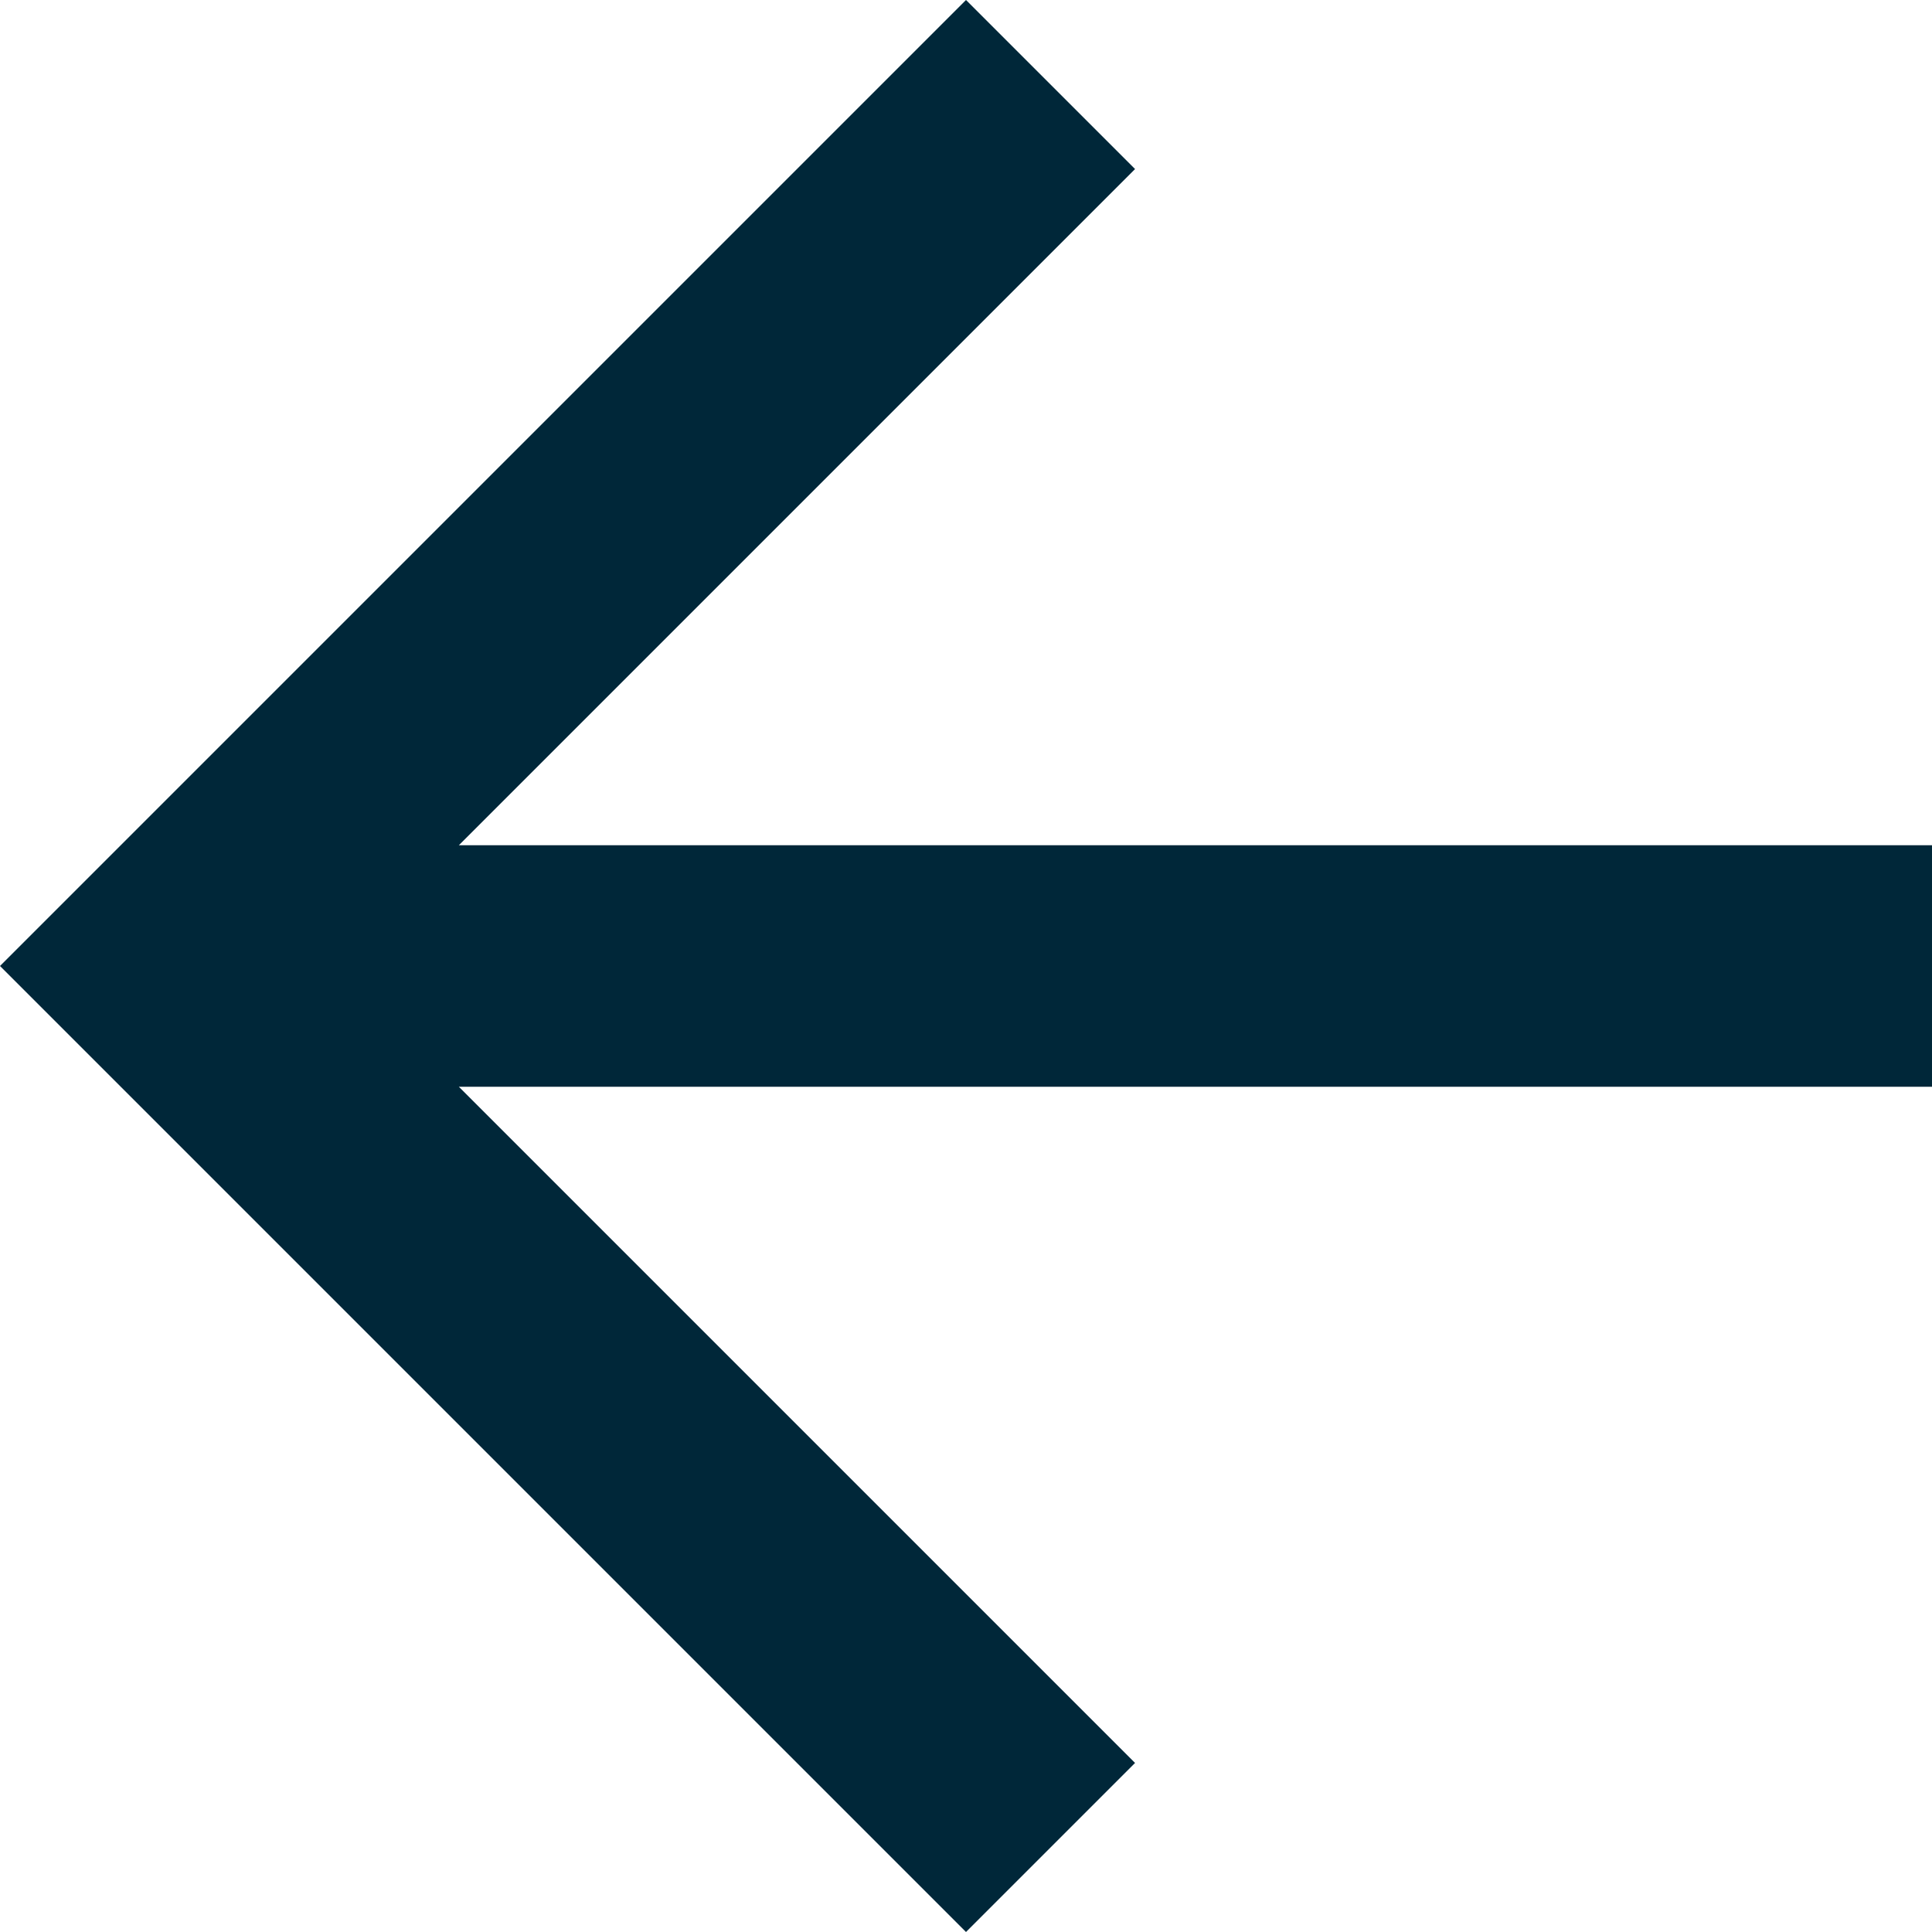
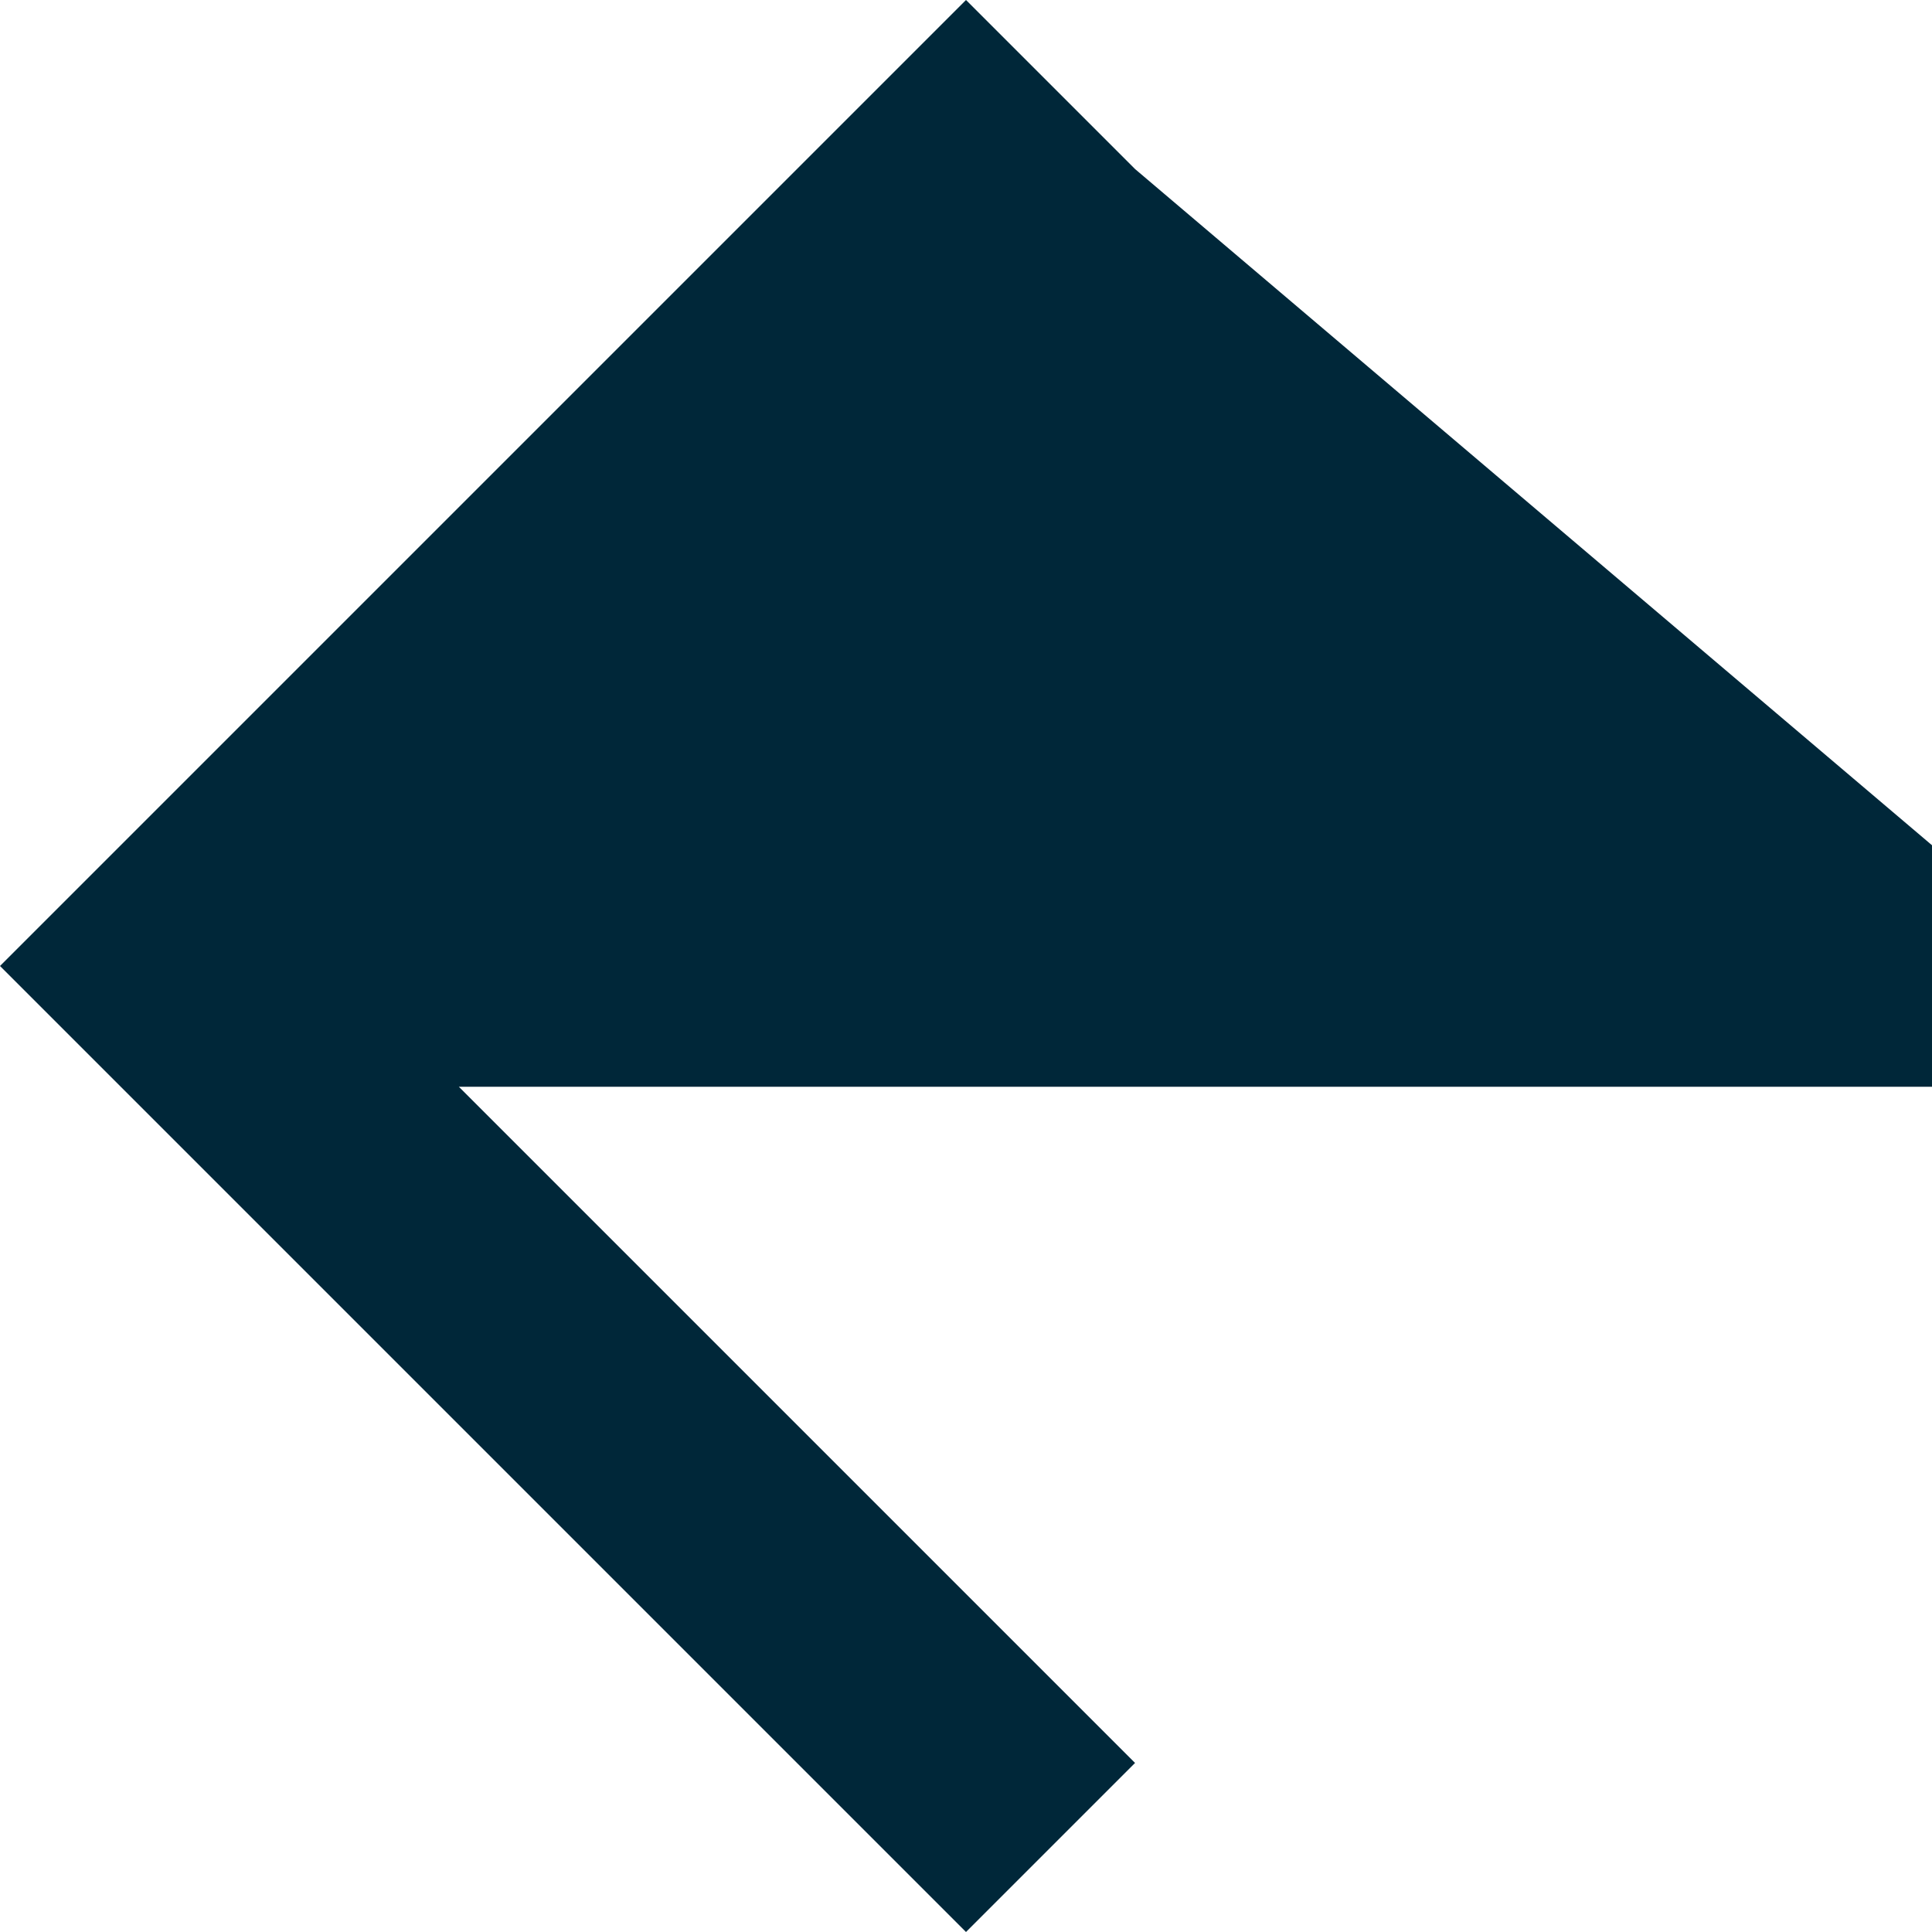
<svg xmlns="http://www.w3.org/2000/svg" width="18" height="18" viewBox="0 0 408 408">
-   <path d="M408 178.5H96.9L239.7 35.7 204 0 0 204l204 204 35.7-35.7L96.9 229.5H408v-51z" data-original="#000000" class="active-path" data-old_color="#000000" fill="#002739" />
+   <path d="M408 178.5L239.7 35.7 204 0 0 204l204 204 35.7-35.7L96.9 229.5H408v-51z" data-original="#000000" class="active-path" data-old_color="#000000" fill="#002739" />
</svg>